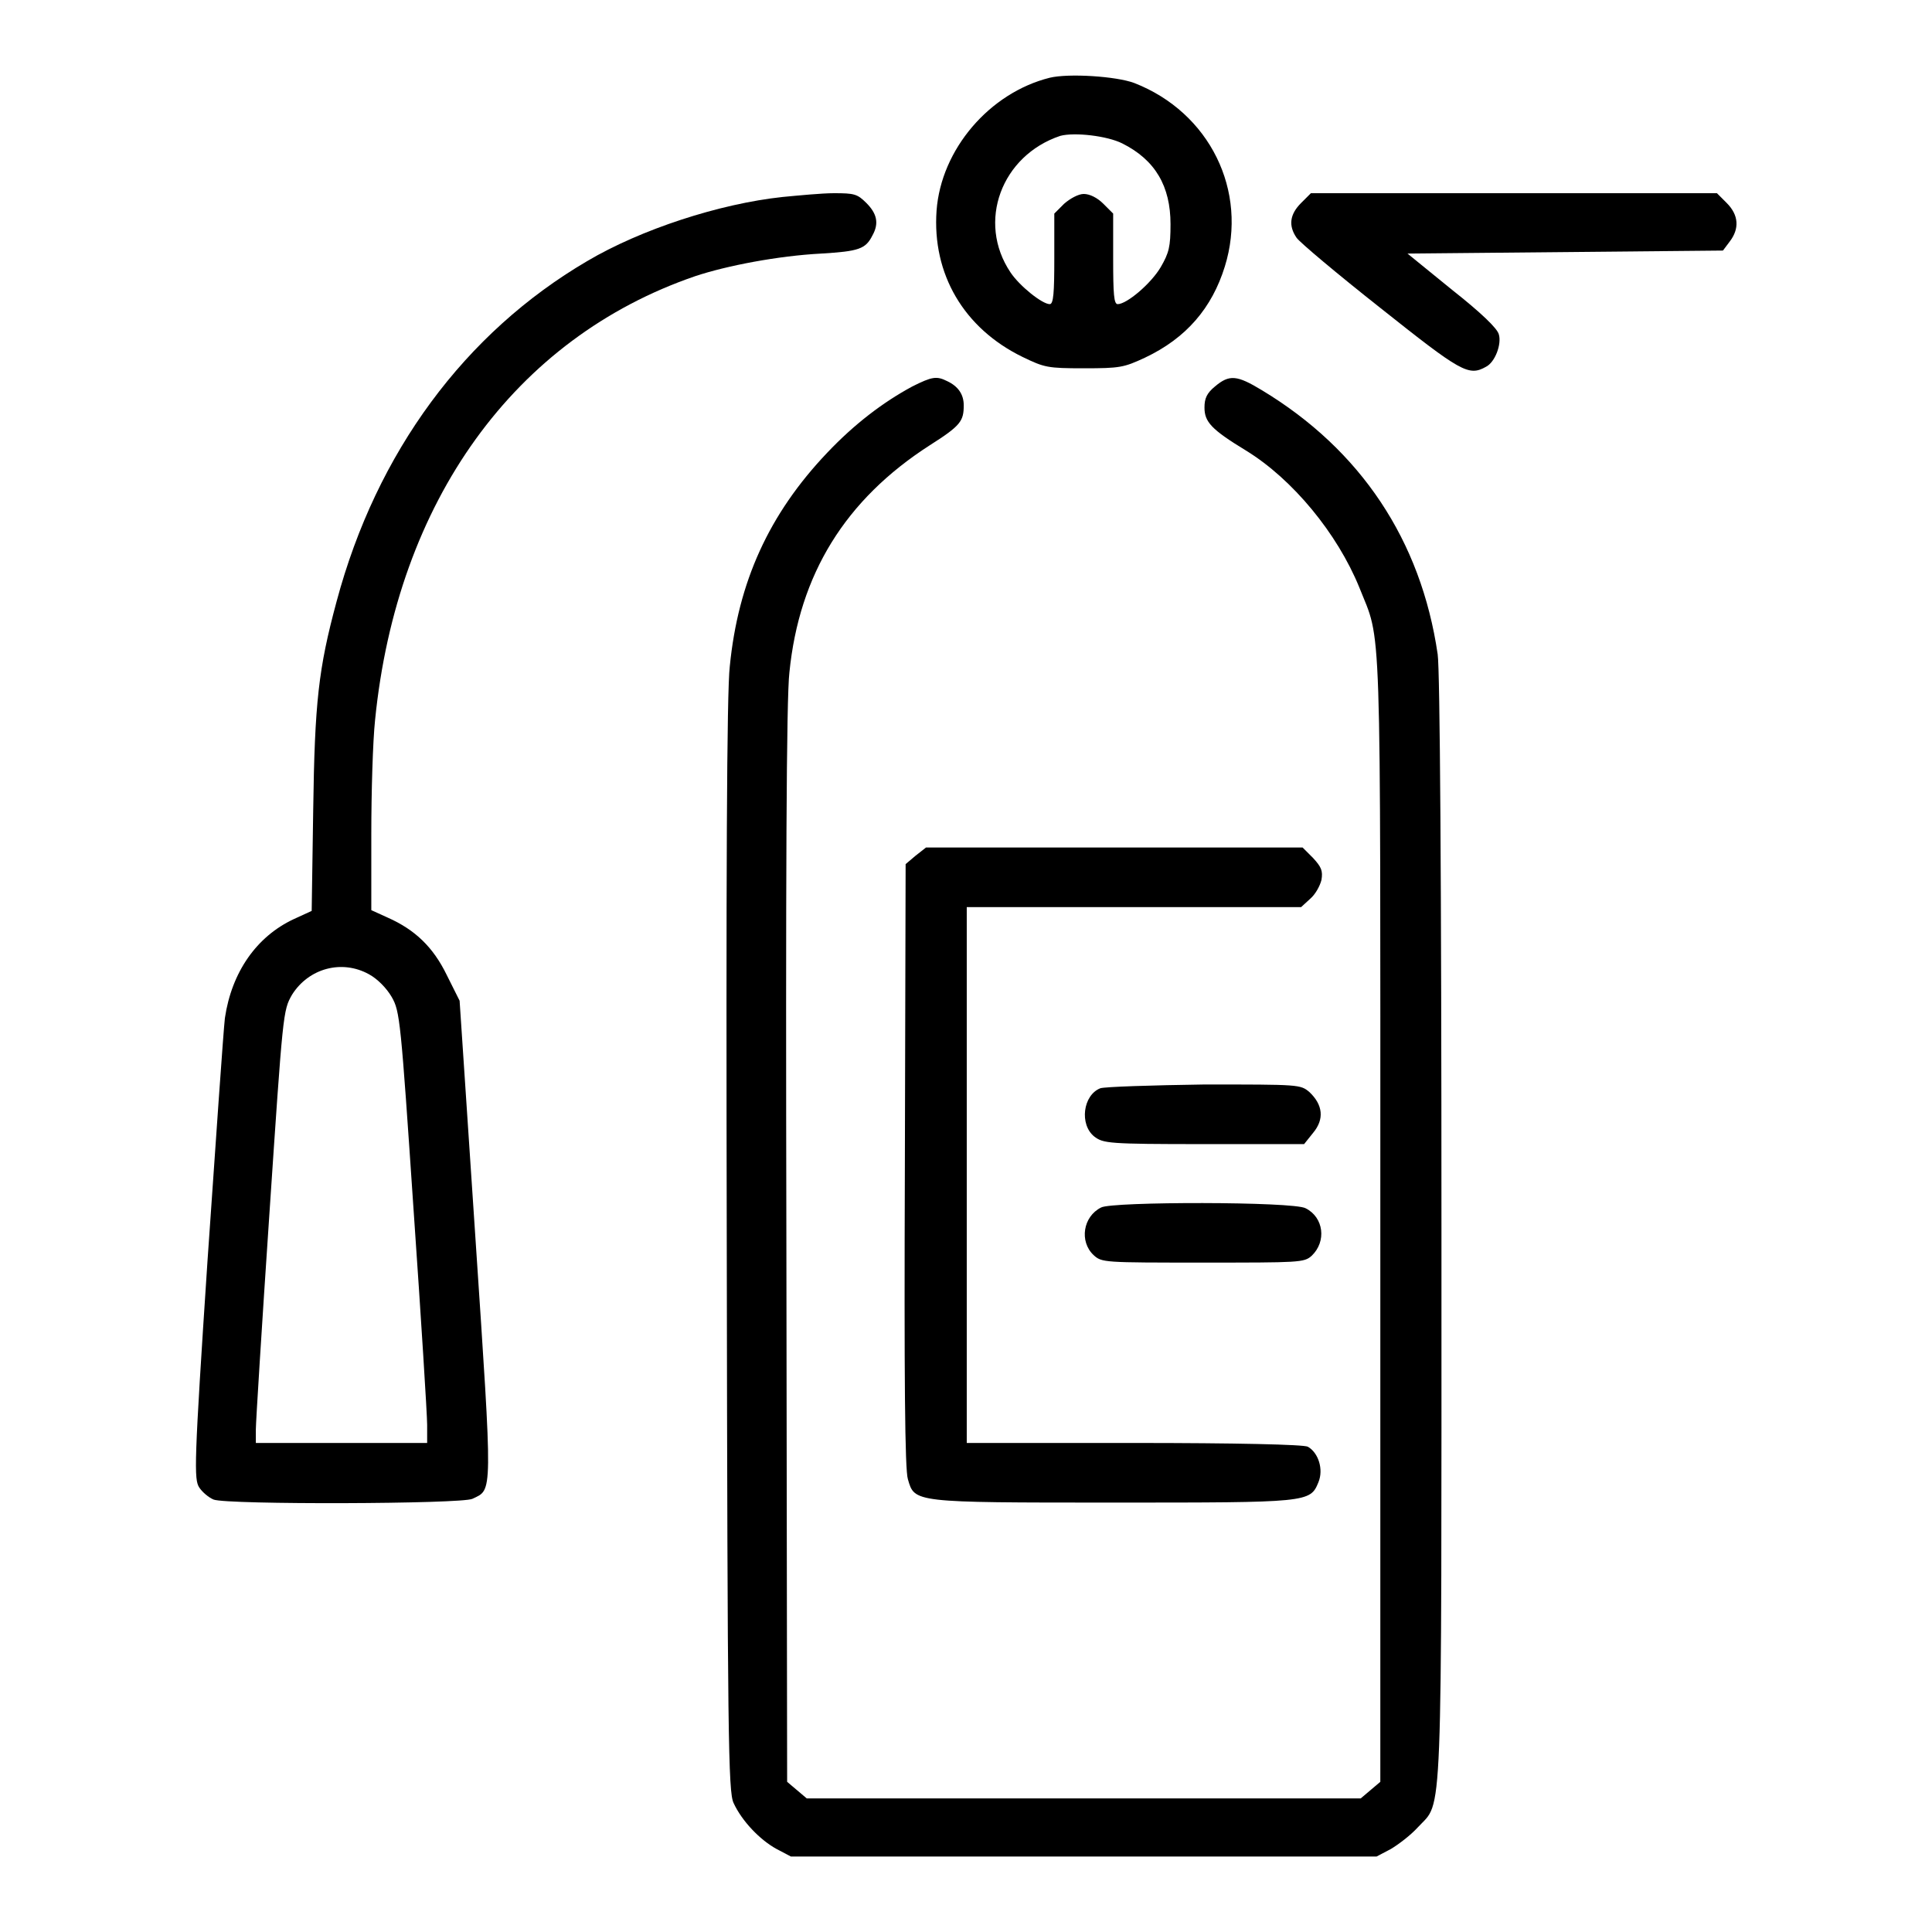
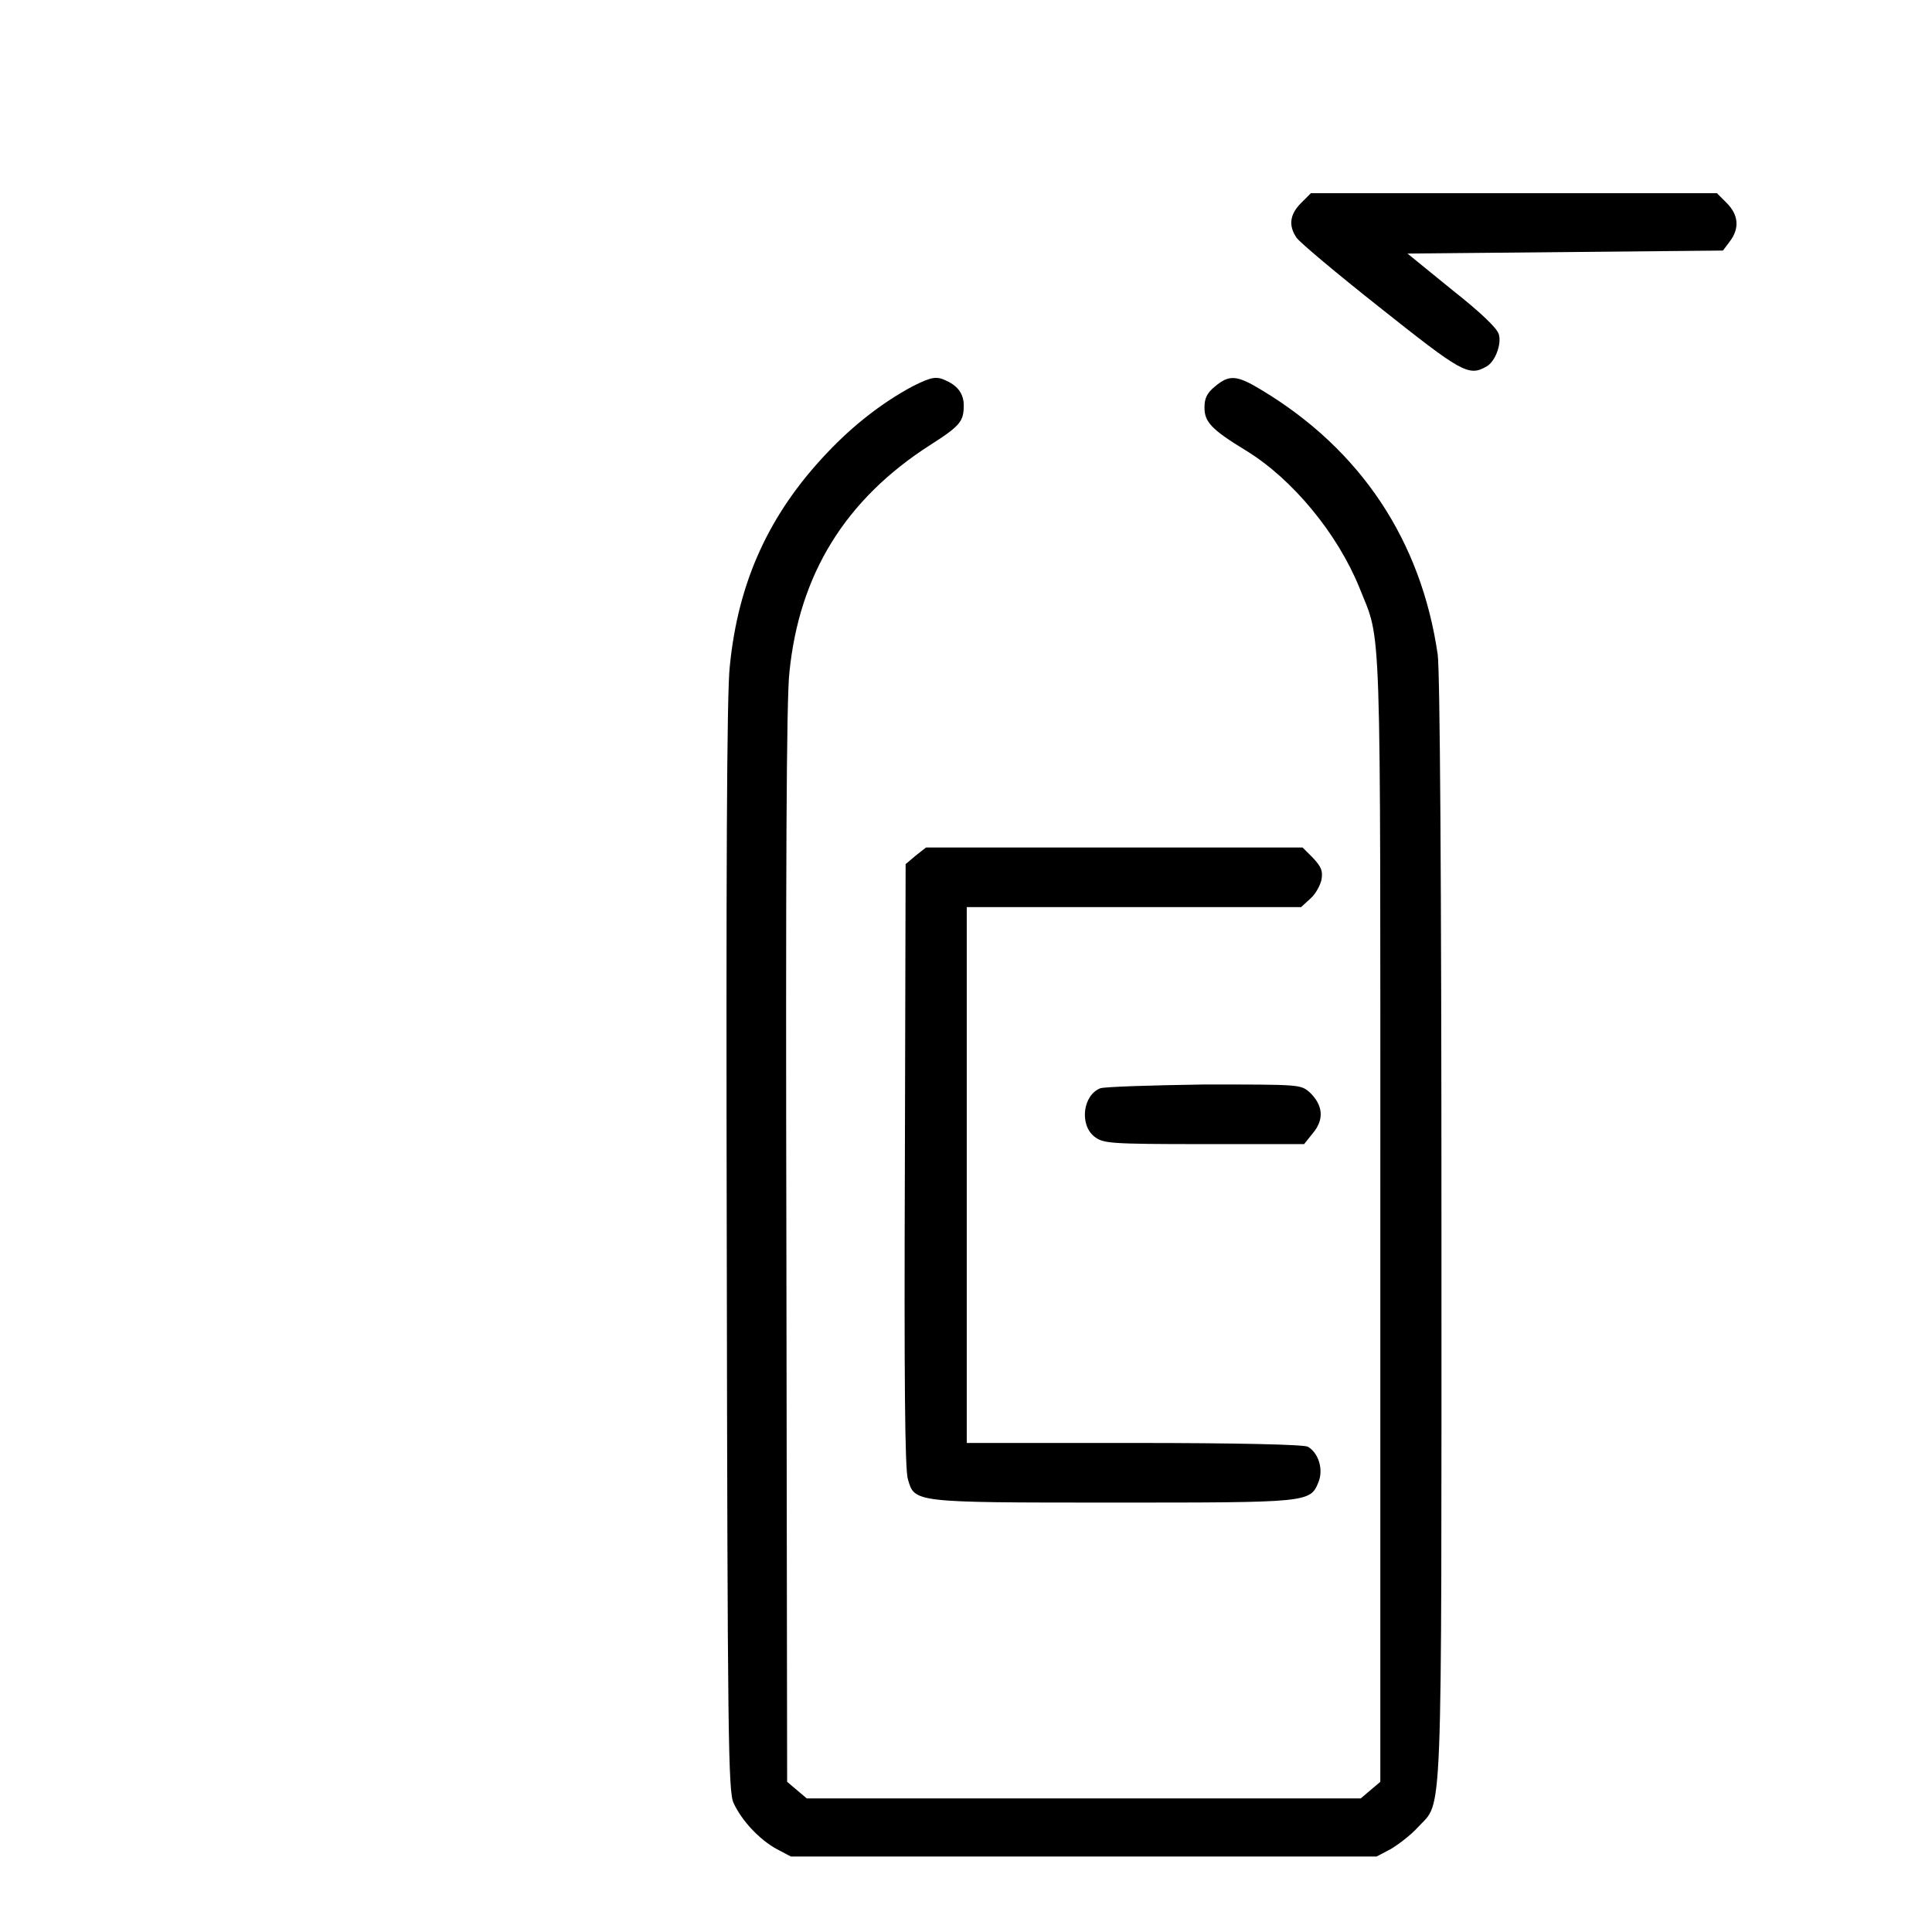
<svg xmlns="http://www.w3.org/2000/svg" version="1.1" x="0px" y="0px" viewBox="0 0 256 256" enable-background="new 0 0 256 256" xml:space="preserve">
  <g>
    <g>
      <g>
-         <path fill="#000000" d="M139.1,10.3c-8,2-14.4,9.5-15,17.6c-0.6,8.4,3.6,15.6,11.4,19.4c2.9,1.4,3.3,1.5,8.1,1.5c4.8,0,5.3-0.1,8.1-1.4c5.5-2.6,8.9-6.6,10.6-12.1c3.1-10-2-20.4-12-24.3C147.9,10.1,141.6,9.7,139.1,10.3z M148.7,19c4.4,2.2,6.4,5.7,6.4,10.7c0,3-0.2,3.8-1.3,5.7c-1.3,2.2-4.5,4.9-5.7,4.9c-0.5,0-0.6-1.3-0.6-6v-6l-1.3-1.3c-0.8-0.8-1.8-1.3-2.6-1.3c-0.7,0-1.8,0.6-2.6,1.3l-1.3,1.3v6c0,4.4-0.1,6-0.6,6c-1,0-4-2.4-5.2-4.2c-4.5-6.7-1.2-15.5,6.6-18.1C142.4,17.5,146.7,18,148.7,19z" />
-         <path fill="#000000" d="M103.7,26.1c-8.4,0.9-18.8,4.3-25.9,8.5c-16.2,9.5-27.9,25.3-33.2,45.1c-2.4,8.9-2.9,13.3-3.1,27.7l-0.2,13.3l-2.4,1.1c-4.9,2.3-8.2,7-9.1,13.1c-0.2,1.7-1.2,16.2-2.3,32.1c-1.8,27.1-1.8,29-1.1,30.1c0.4,0.6,1.2,1.3,1.9,1.6c1.8,0.7,32.9,0.6,34.3-0.1c2.7-1.3,2.7,0,0.4-34.5l-2.1-31.5l-1.7-3.4c-1.8-3.7-4.2-6-7.8-7.6l-2.2-1v-10.1c0-5.5,0.2-12.3,0.5-15.1c2.9-29,18.5-50.6,42.4-58.8c4.2-1.4,11-2.7,16.7-3c5-0.3,5.9-0.6,6.8-2.4c0.9-1.6,0.6-2.9-0.8-4.3c-1.2-1.2-1.6-1.3-4.3-1.3C108.9,25.6,105.8,25.9,103.7,26.1z M48.9,129.1c1.1,0.6,2.3,1.8,3,3c1.1,1.9,1.2,3.1,2.9,28.2c1,14.4,1.8,27.2,1.8,28.5v2.4H45.2H33.9v-1.8c0-0.9,0.8-13.8,1.8-28.6c1.8-26.8,1.8-26.9,3-29C40.9,128.3,45.3,127.1,48.9,129.1z" />
        <path fill="#000000" d="M172.4,26.9c-1.5,1.5-1.7,3-0.6,4.6c0.4,0.6,5.4,4.8,11.1,9.3c10.7,8.5,11.7,9.1,14,7.8c1.2-0.6,2.1-3,1.7-4.3c-0.2-0.8-2.4-2.9-6.2-5.9l-5.9-4.8l20.9-0.2l20.9-0.2l0.9-1.2c1.3-1.7,1.2-3.5-0.4-5.1l-1.3-1.3h-26.9h-26.9L172.4,26.9z" />
        <path fill="#000000" d="M120.9,51.2c-3.9,2.1-7.7,5-11.3,8.8c-7.7,8.1-11.8,17.1-12.9,28.3c-0.4,3.3-0.5,28.3-0.4,76.9c0.1,65.3,0.2,72.2,0.9,73.7c1.1,2.4,3.5,4.9,5.7,6.1l1.9,1h38.8h38.8l1.9-1c1-0.6,2.6-1.8,3.6-2.9c3.3-3.6,3.1,1.5,3.1-79.4c0-46-0.2-74-0.5-76c-2.2-15.1-10.2-27.1-23.3-35c-3.3-2-4.3-2.1-6.2-0.5c-1.1,0.9-1.4,1.6-1.4,2.8c0,1.9,0.9,2.9,5.5,5.7c6.2,3.8,12.1,11,15,18.1c3,7.6,2.8,1.6,2.8,83.8v74.5l-1.3,1.1l-1.3,1.1h-36.7h-36.7l-1.3-1.1l-1.3-1.1l-0.1-71.1c-0.1-48.6,0-72.6,0.4-75.9c1.3-13,7.4-22.9,18.6-30.1c4.1-2.6,4.5-3.2,4.5-5.3c0-1.4-0.7-2.5-2.2-3.2C124.1,49.8,123.5,49.9,120.9,51.2z" />
        <path fill="#000000" d="M121.3,113.4l-1.3,1.1l-0.1,39.9c-0.1,28.3,0,40.4,0.4,41.6c0.9,3.1,0.6,3.1,27.2,3.1c25.9,0,26.1,0,27.2-2.7c0.7-1.7,0-3.9-1.4-4.7c-0.5-0.3-9.7-0.5-23-0.5h-22.2v-35.5v-35.5h22.1h22.2l1.2-1.1c0.7-0.6,1.3-1.7,1.5-2.5c0.2-1.2,0-1.7-1.1-2.9l-1.4-1.4h-25h-24.9L121.3,113.4z" />
        <path fill="#000000" d="M145.8,144.2c-2.3,0.9-2.8,4.8-0.8,6.4c1.2,0.9,1.8,1,14.5,1h13.3l1.2-1.5c1.5-1.8,1.3-3.7-0.5-5.4c-1.2-1-1.3-1-13.9-1C152.6,143.8,146.4,144,145.8,144.2z" />
-         <path fill="#000000" d="M145.9,160c-2.4,1.2-2.9,4.5-1,6.3c1.1,1,1.3,1,14.5,1c12.8,0,13.4,0,14.4-0.9c2-1.9,1.6-5.1-0.8-6.3C171.4,159.2,147.3,159.2,145.9,160z" />
      </g>
    </g>
  </g>
</svg>